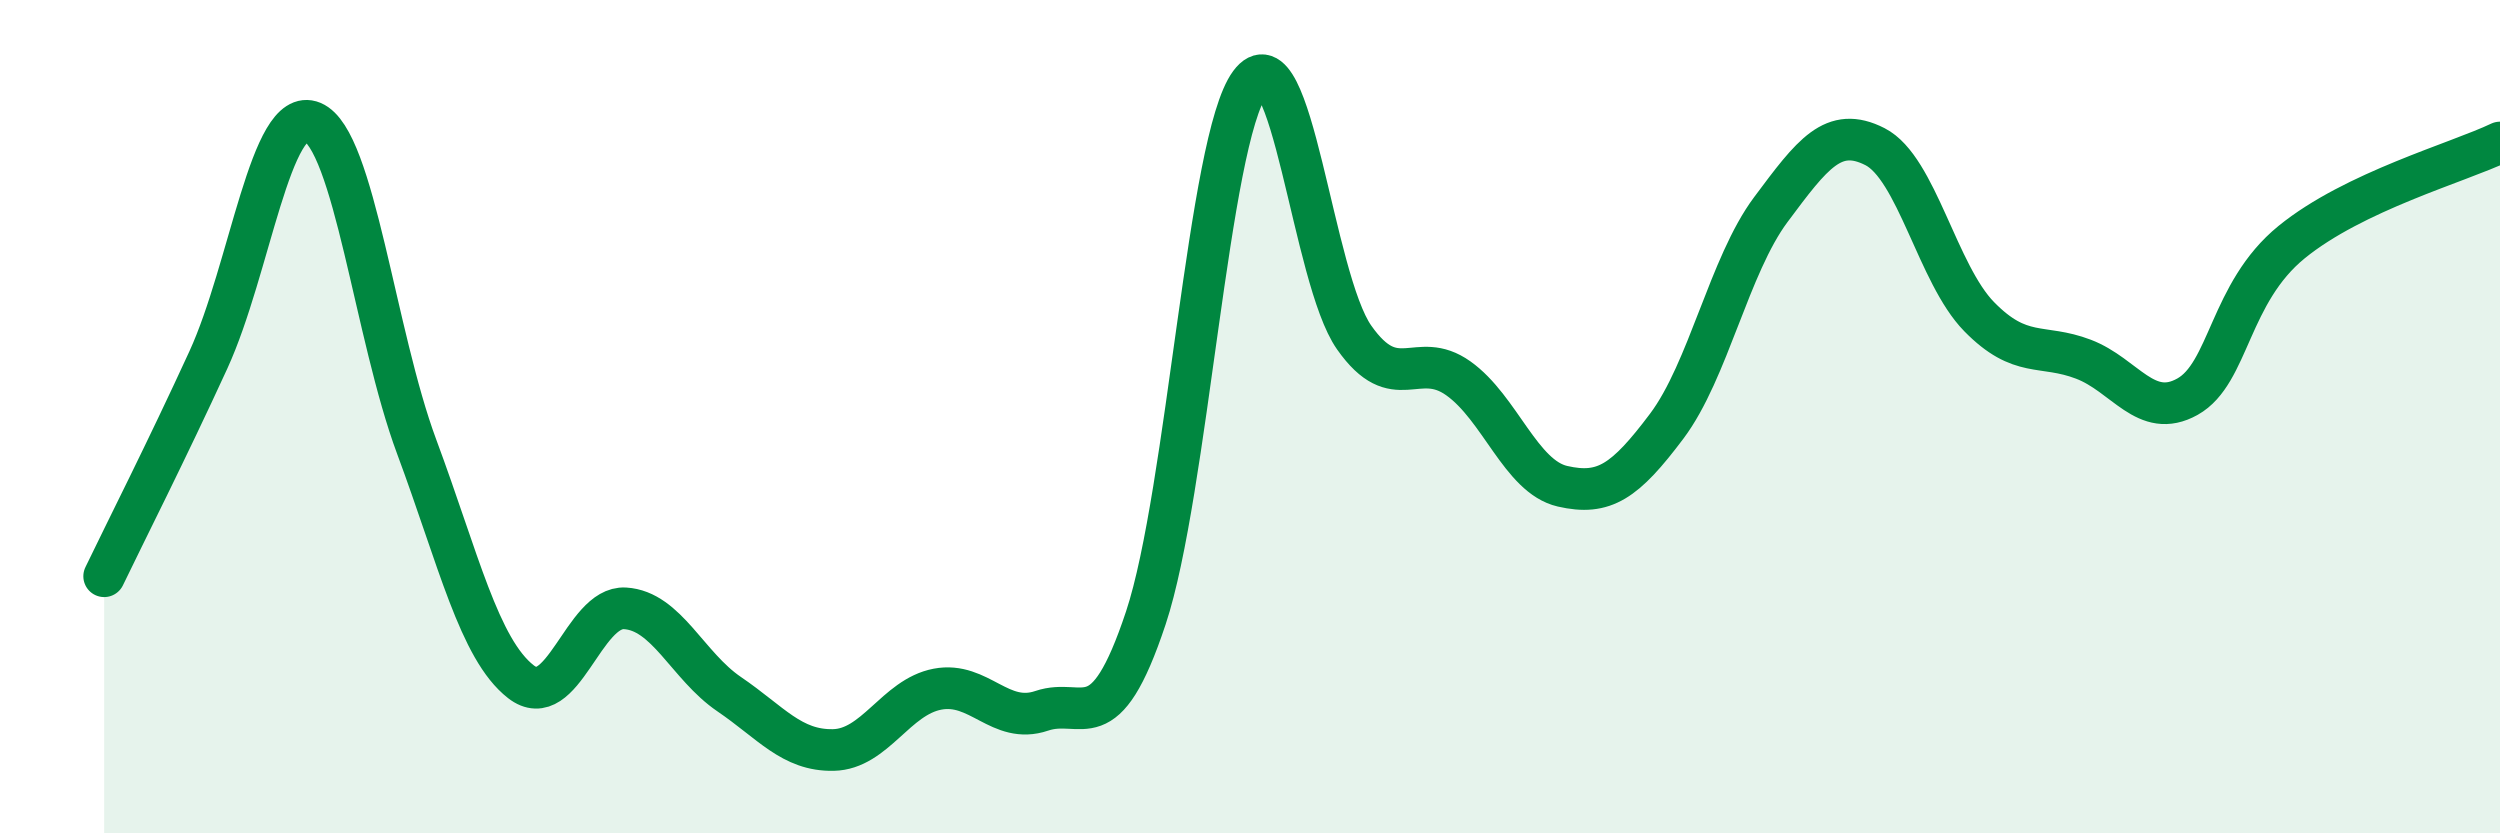
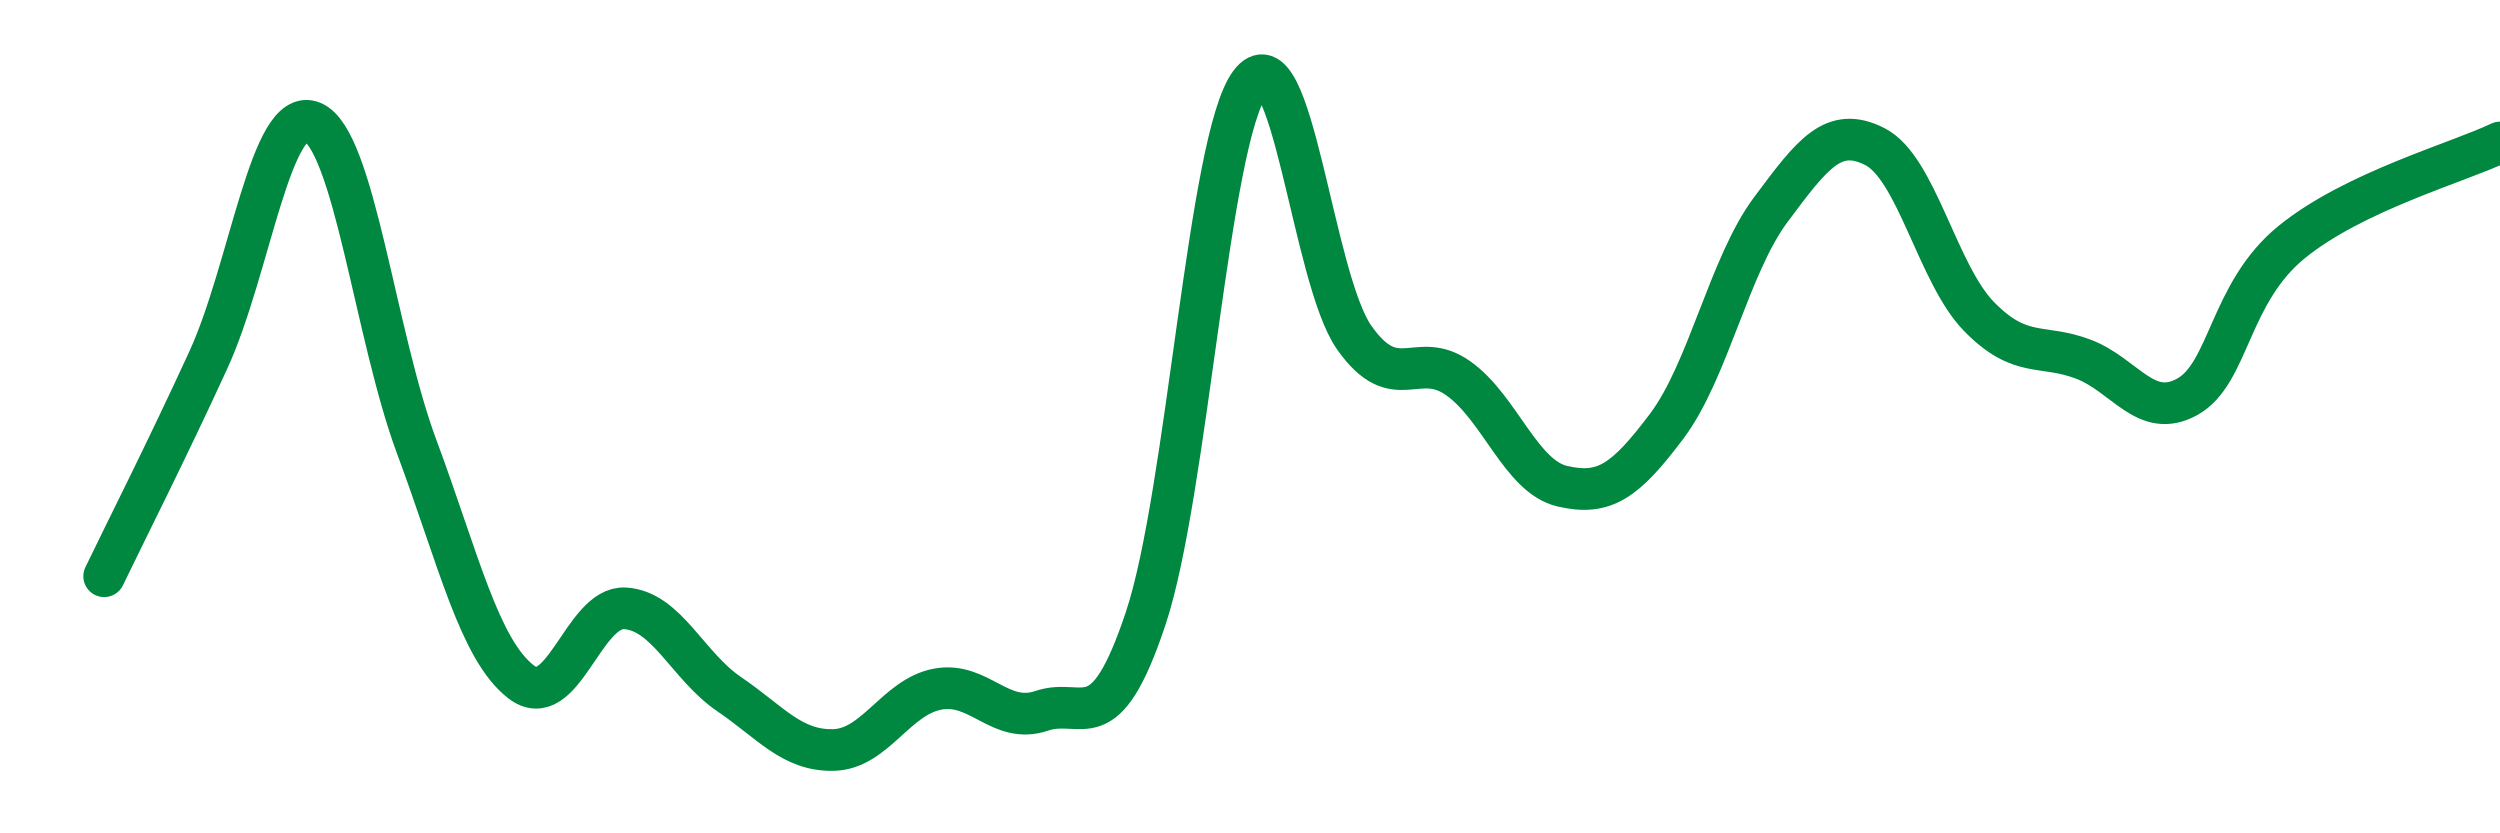
<svg xmlns="http://www.w3.org/2000/svg" width="60" height="20" viewBox="0 0 60 20">
-   <path d="M 2.5,13.83 C 3,12.79 4,10.82 5,8.64 C 6,6.46 6.5,2.51 7.5,2.93 C 8.5,3.35 9,8.03 10,10.72 C 11,13.41 11.5,15.58 12.5,16.36 C 13.5,17.14 14,14.54 15,14.6 C 16,14.66 16.5,15.98 17.5,16.66 C 18.5,17.34 19,18.02 20,18 C 21,17.98 21.5,16.73 22.5,16.54 C 23.5,16.35 24,17.4 25,17.06 C 26,16.72 26.5,17.84 27.5,14.83 C 28.5,11.82 29,3.35 30,2 C 31,0.65 31.5,6.68 32.5,8.1 C 33.5,9.52 34,8.37 35,9.08 C 36,9.79 36.5,11.44 37.5,11.67 C 38.5,11.9 39,11.56 40,10.23 C 41,8.9 41.5,6.37 42.5,5.03 C 43.5,3.69 44,3.01 45,3.52 C 46,4.03 46.5,6.58 47.5,7.6 C 48.5,8.62 49,8.24 50,8.62 C 51,9 51.5,10.08 52.5,9.52 C 53.5,8.96 53.5,7.03 55,5.81 C 56.5,4.59 59,3.9 60,3.42L60 20L2.5 20Z" fill="#008740" opacity="0.1" stroke-linecap="round" stroke-linejoin="round" />
  <path d="M 2.5,13.83 C 3,12.79 4,10.82 5,8.64 C 6,6.46 6.5,2.51 7.5,2.93 C 8.5,3.35 9,8.03 10,10.72 C 11,13.41 11.5,15.58 12.5,16.36 C 13.5,17.14 14,14.54 15,14.6 C 16,14.66 16.5,15.98 17.5,16.66 C 18.5,17.34 19,18.02 20,18 C 21,17.98 21.5,16.73 22.5,16.54 C 23.5,16.35 24,17.4 25,17.06 C 26,16.72 26.5,17.84 27.5,14.83 C 28.5,11.82 29,3.35 30,2 C 31,0.65 31.5,6.68 32.5,8.1 C 33.5,9.52 34,8.37 35,9.08 C 36,9.79 36.5,11.44 37.5,11.67 C 38.5,11.9 39,11.56 40,10.23 C 41,8.9 41.5,6.37 42.5,5.03 C 43.5,3.69 44,3.01 45,3.52 C 46,4.03 46.5,6.58 47.5,7.6 C 48.5,8.62 49,8.24 50,8.62 C 51,9 51.5,10.08 52.5,9.52 C 53.5,8.96 53.5,7.03 55,5.81 C 56.5,4.59 59,3.9 60,3.42" stroke="#008740" stroke-width="1" fill="none" stroke-linecap="round" stroke-linejoin="round" />
</svg>